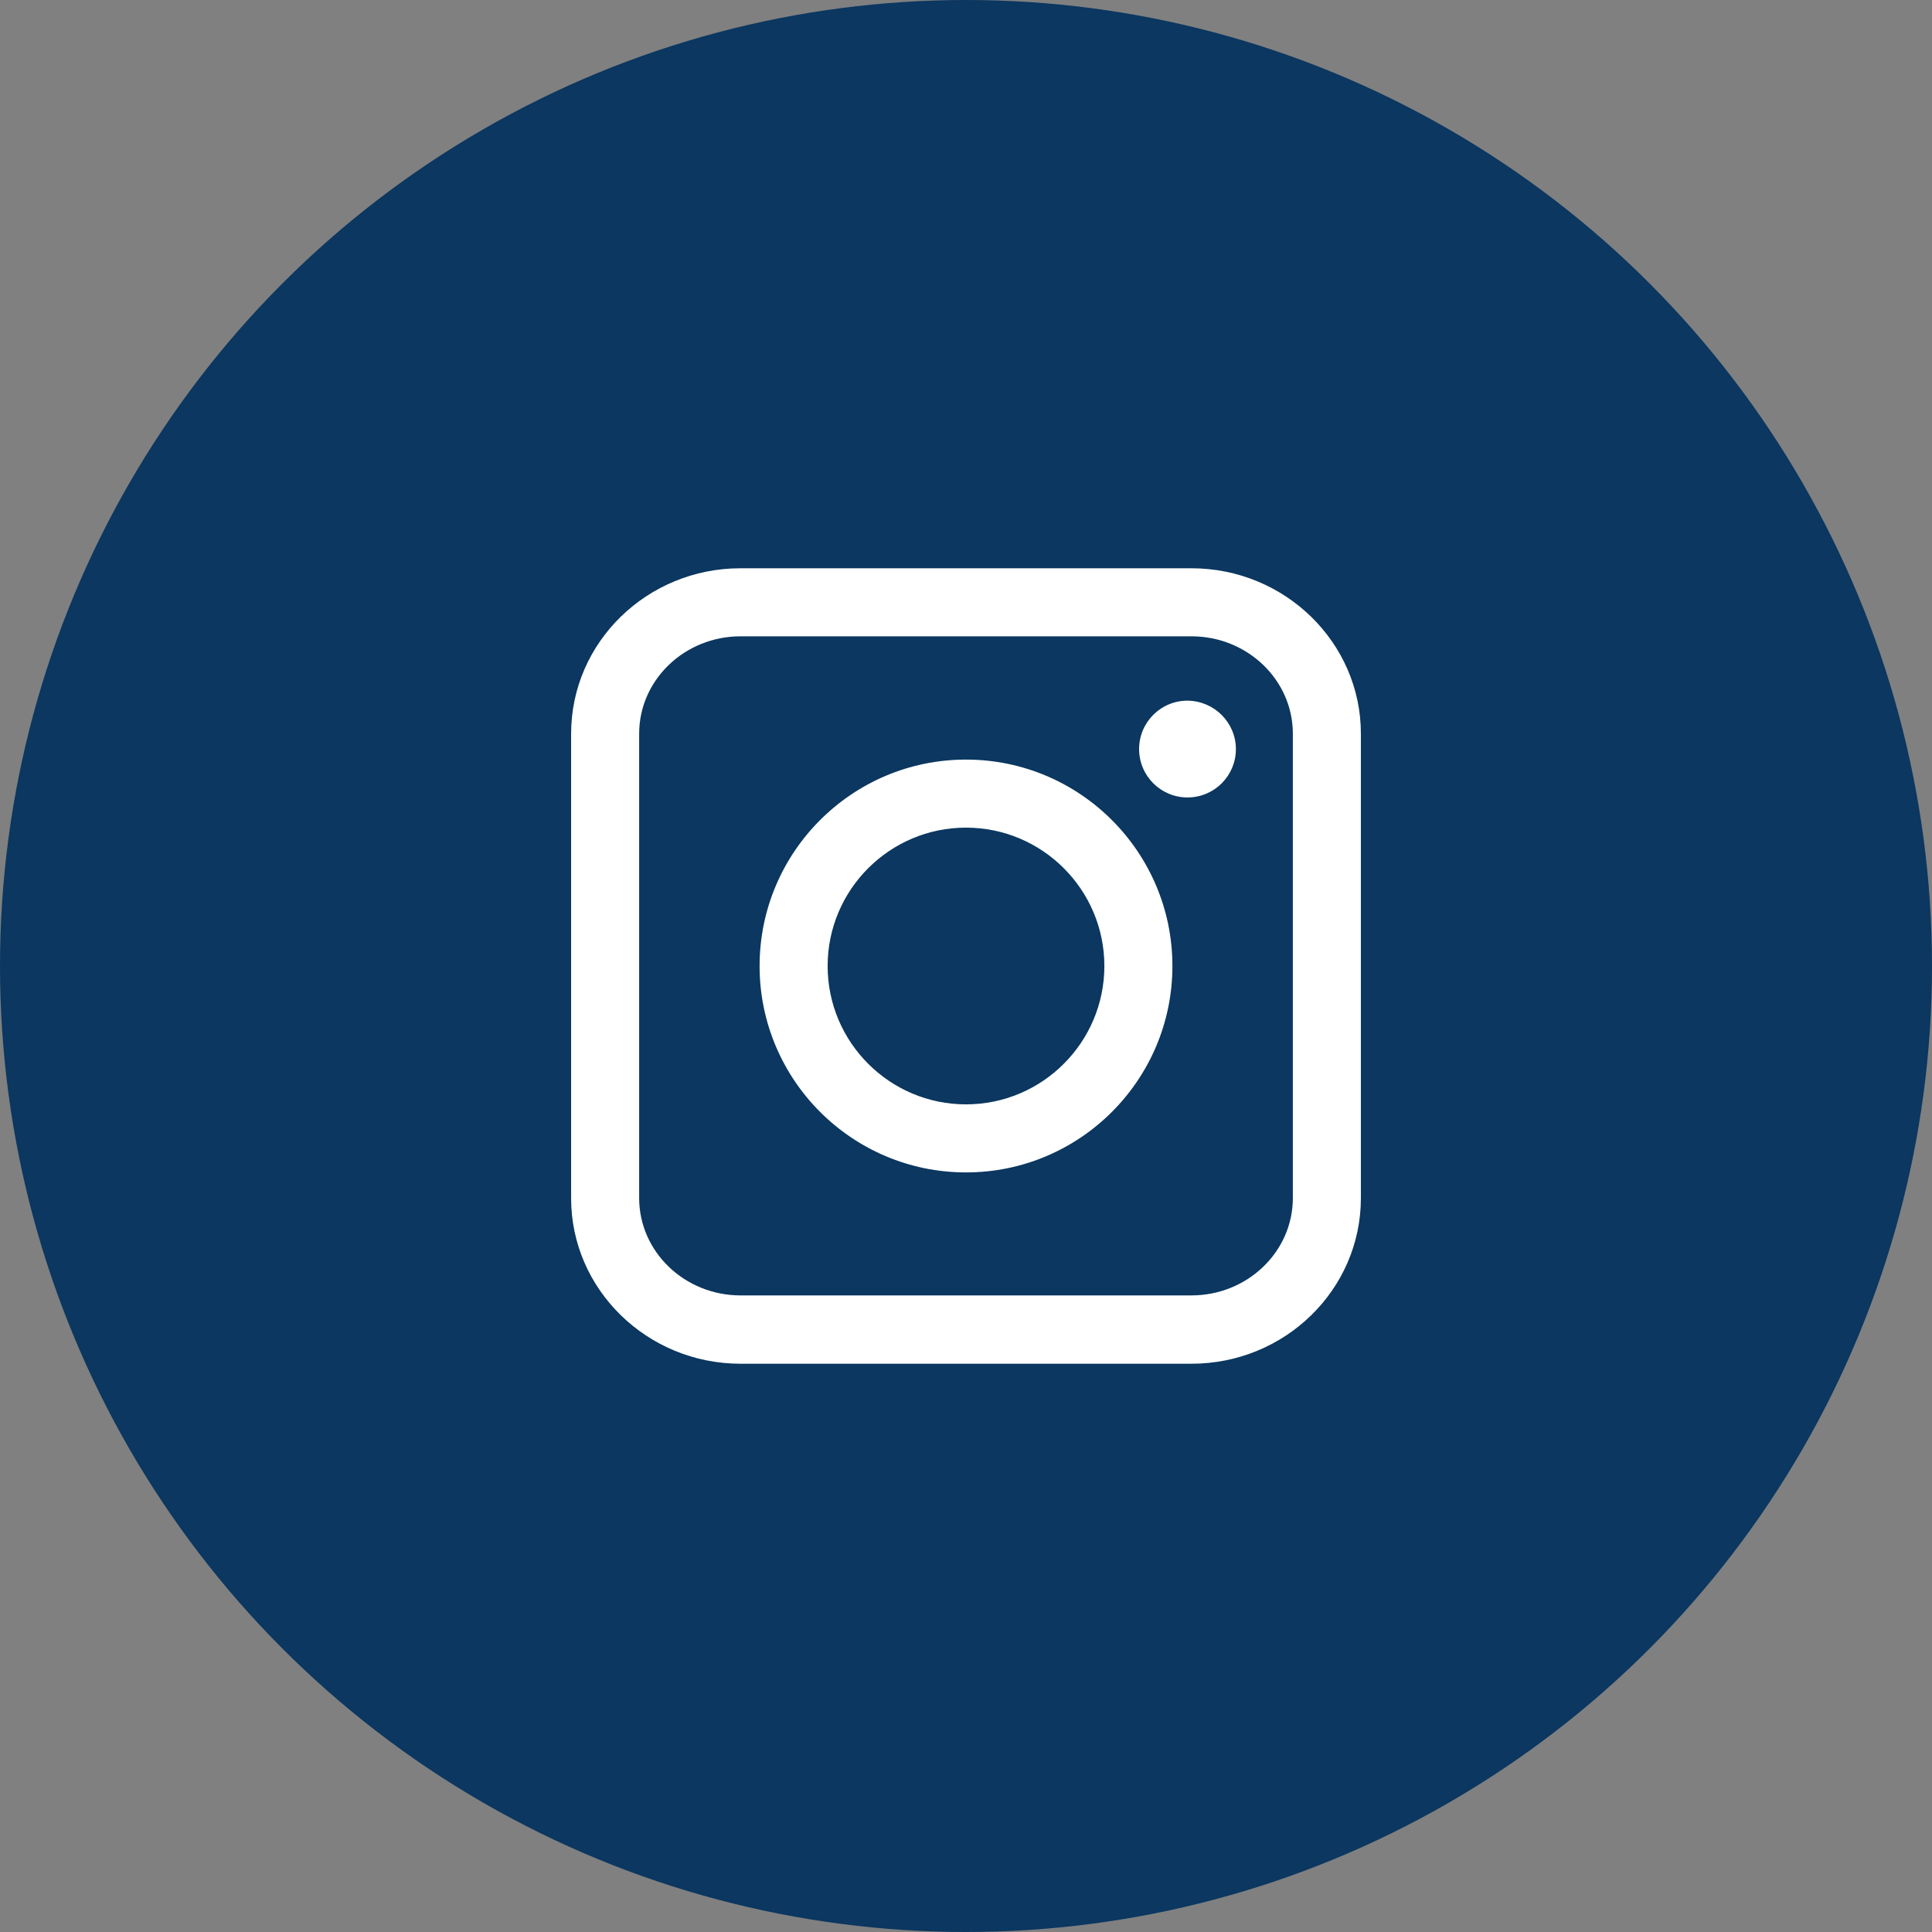
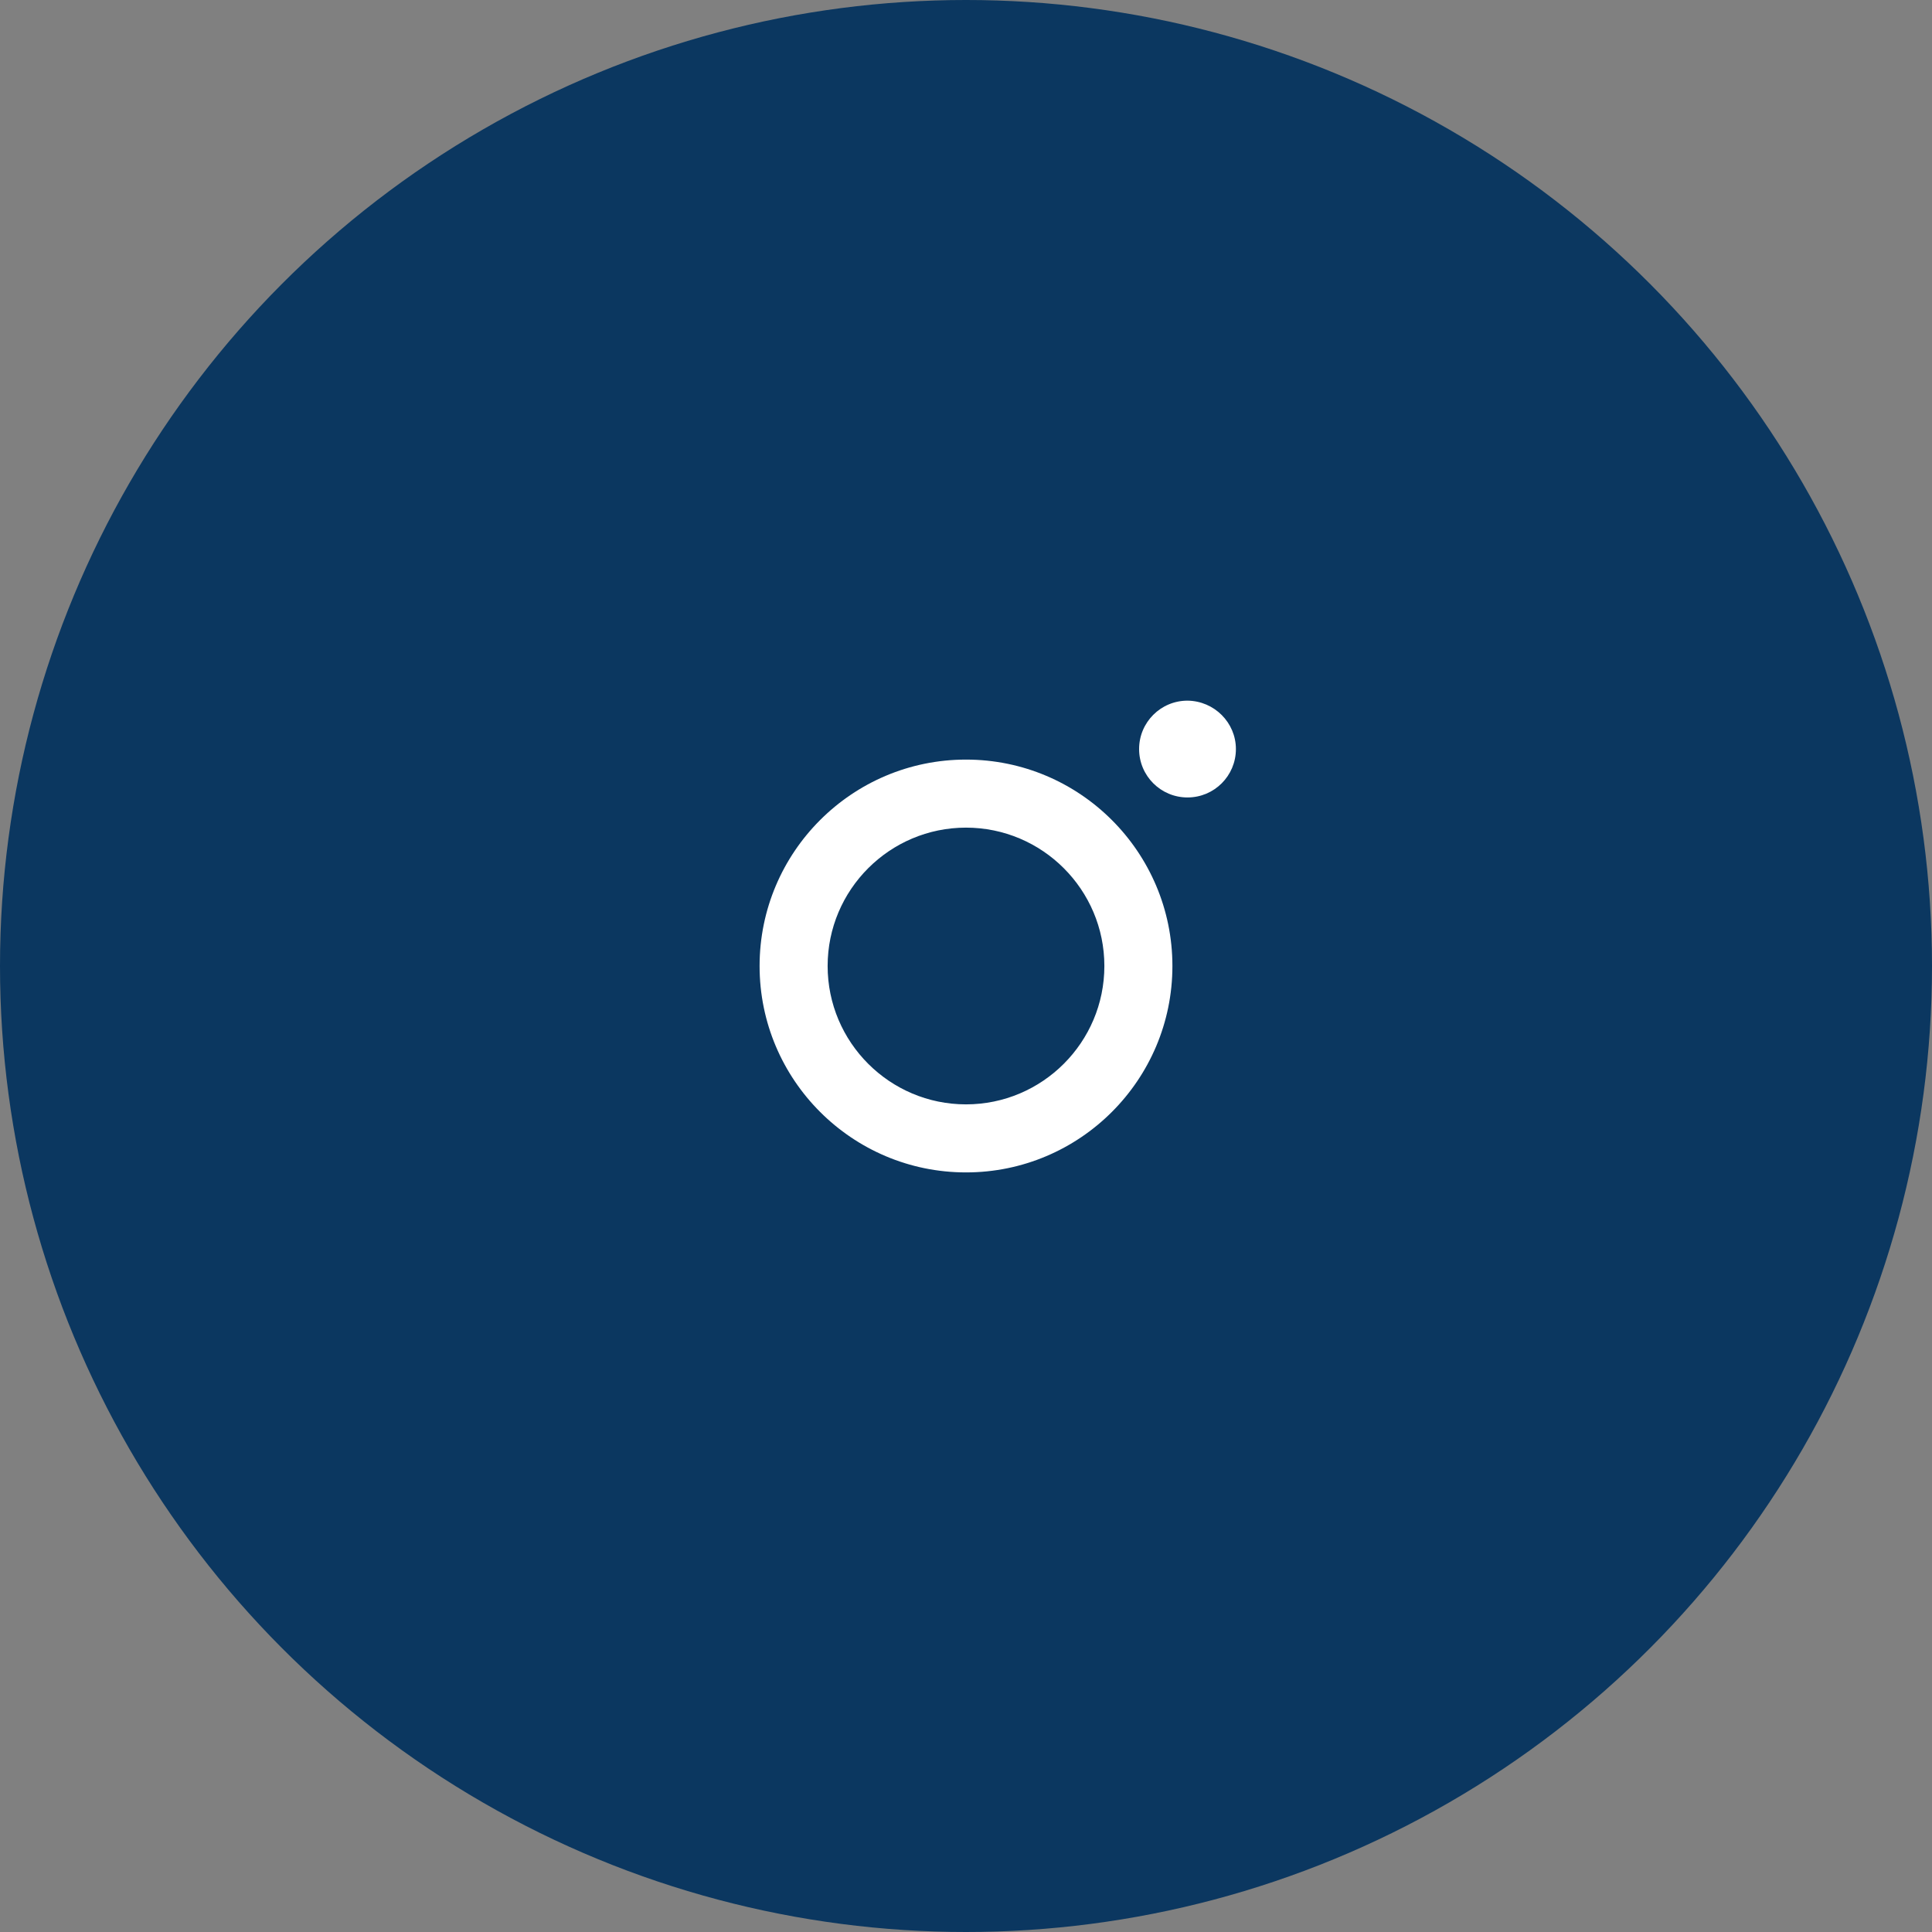
<svg xmlns="http://www.w3.org/2000/svg" version="1.1" id="Layer_1" x="0px" y="0px" viewBox="0 0 678.6 678.6" style="enable-background:new 0 0 678.6 678.6;" xml:space="preserve">
  <rect x="0" y="0" width="678.6" height="678.6" fill="#808080" stroke="none" />
  <style type="text/css">
	.st0{fill:#0B3760;}
	.st1{fill:#FFFFFF;}
</style>
  <circle class="st0" cx="339.3" cy="339.3" r="339.3" />
  <g id="XMLID_18_">
    <g id="XMLID_24_">
-       <path id="XMLID_25_" class="st1" d="M418.5,479H260.1c-32.8,0-59.5-26.1-59.5-58.1V257.7c0-32.1,26.7-58.1,59.5-58.1h158.4    c32.8,0,59.5,26.1,59.5,58.1v163.1C478,453,451.3,479,418.5,479z M260.1,223.5c-19.6,0-35.6,15.3-35.6,34.2v163.1    c0,18.9,16,34.2,35.6,34.2h158.4c19.6,0,35.6-15.3,35.6-34.2V257.7c0-18.9-16-34.2-35.6-34.2H260.1z" />
-     </g>
+       </g>
    <g id="XMLID_20_">
      <path id="XMLID_21_" class="st1" d="M339.3,411.8c-40,0-72.5-32.5-72.5-72.5c0-40,32.5-72.5,72.5-72.5c40,0,72.5,32.5,72.5,72.5    C411.8,379.3,379.3,411.8,339.3,411.8z M339.3,290.7c-26.8,0-48.6,21.8-48.6,48.6c0,26.8,21.8,48.6,48.6,48.6    c26.8,0,48.6-21.8,48.6-48.6C387.9,312.5,366.1,290.7,339.3,290.7z" />
    </g>
    <path id="XMLID_19_" class="st1" d="M434.1,263.1c0,9.4-7.6,17-17,17c-9.4,0-17-7.6-17-17c0-9.4,7.6-17,17-17   C426.5,246.2,434.1,253.8,434.1,263.1z" />
  </g>
</svg>